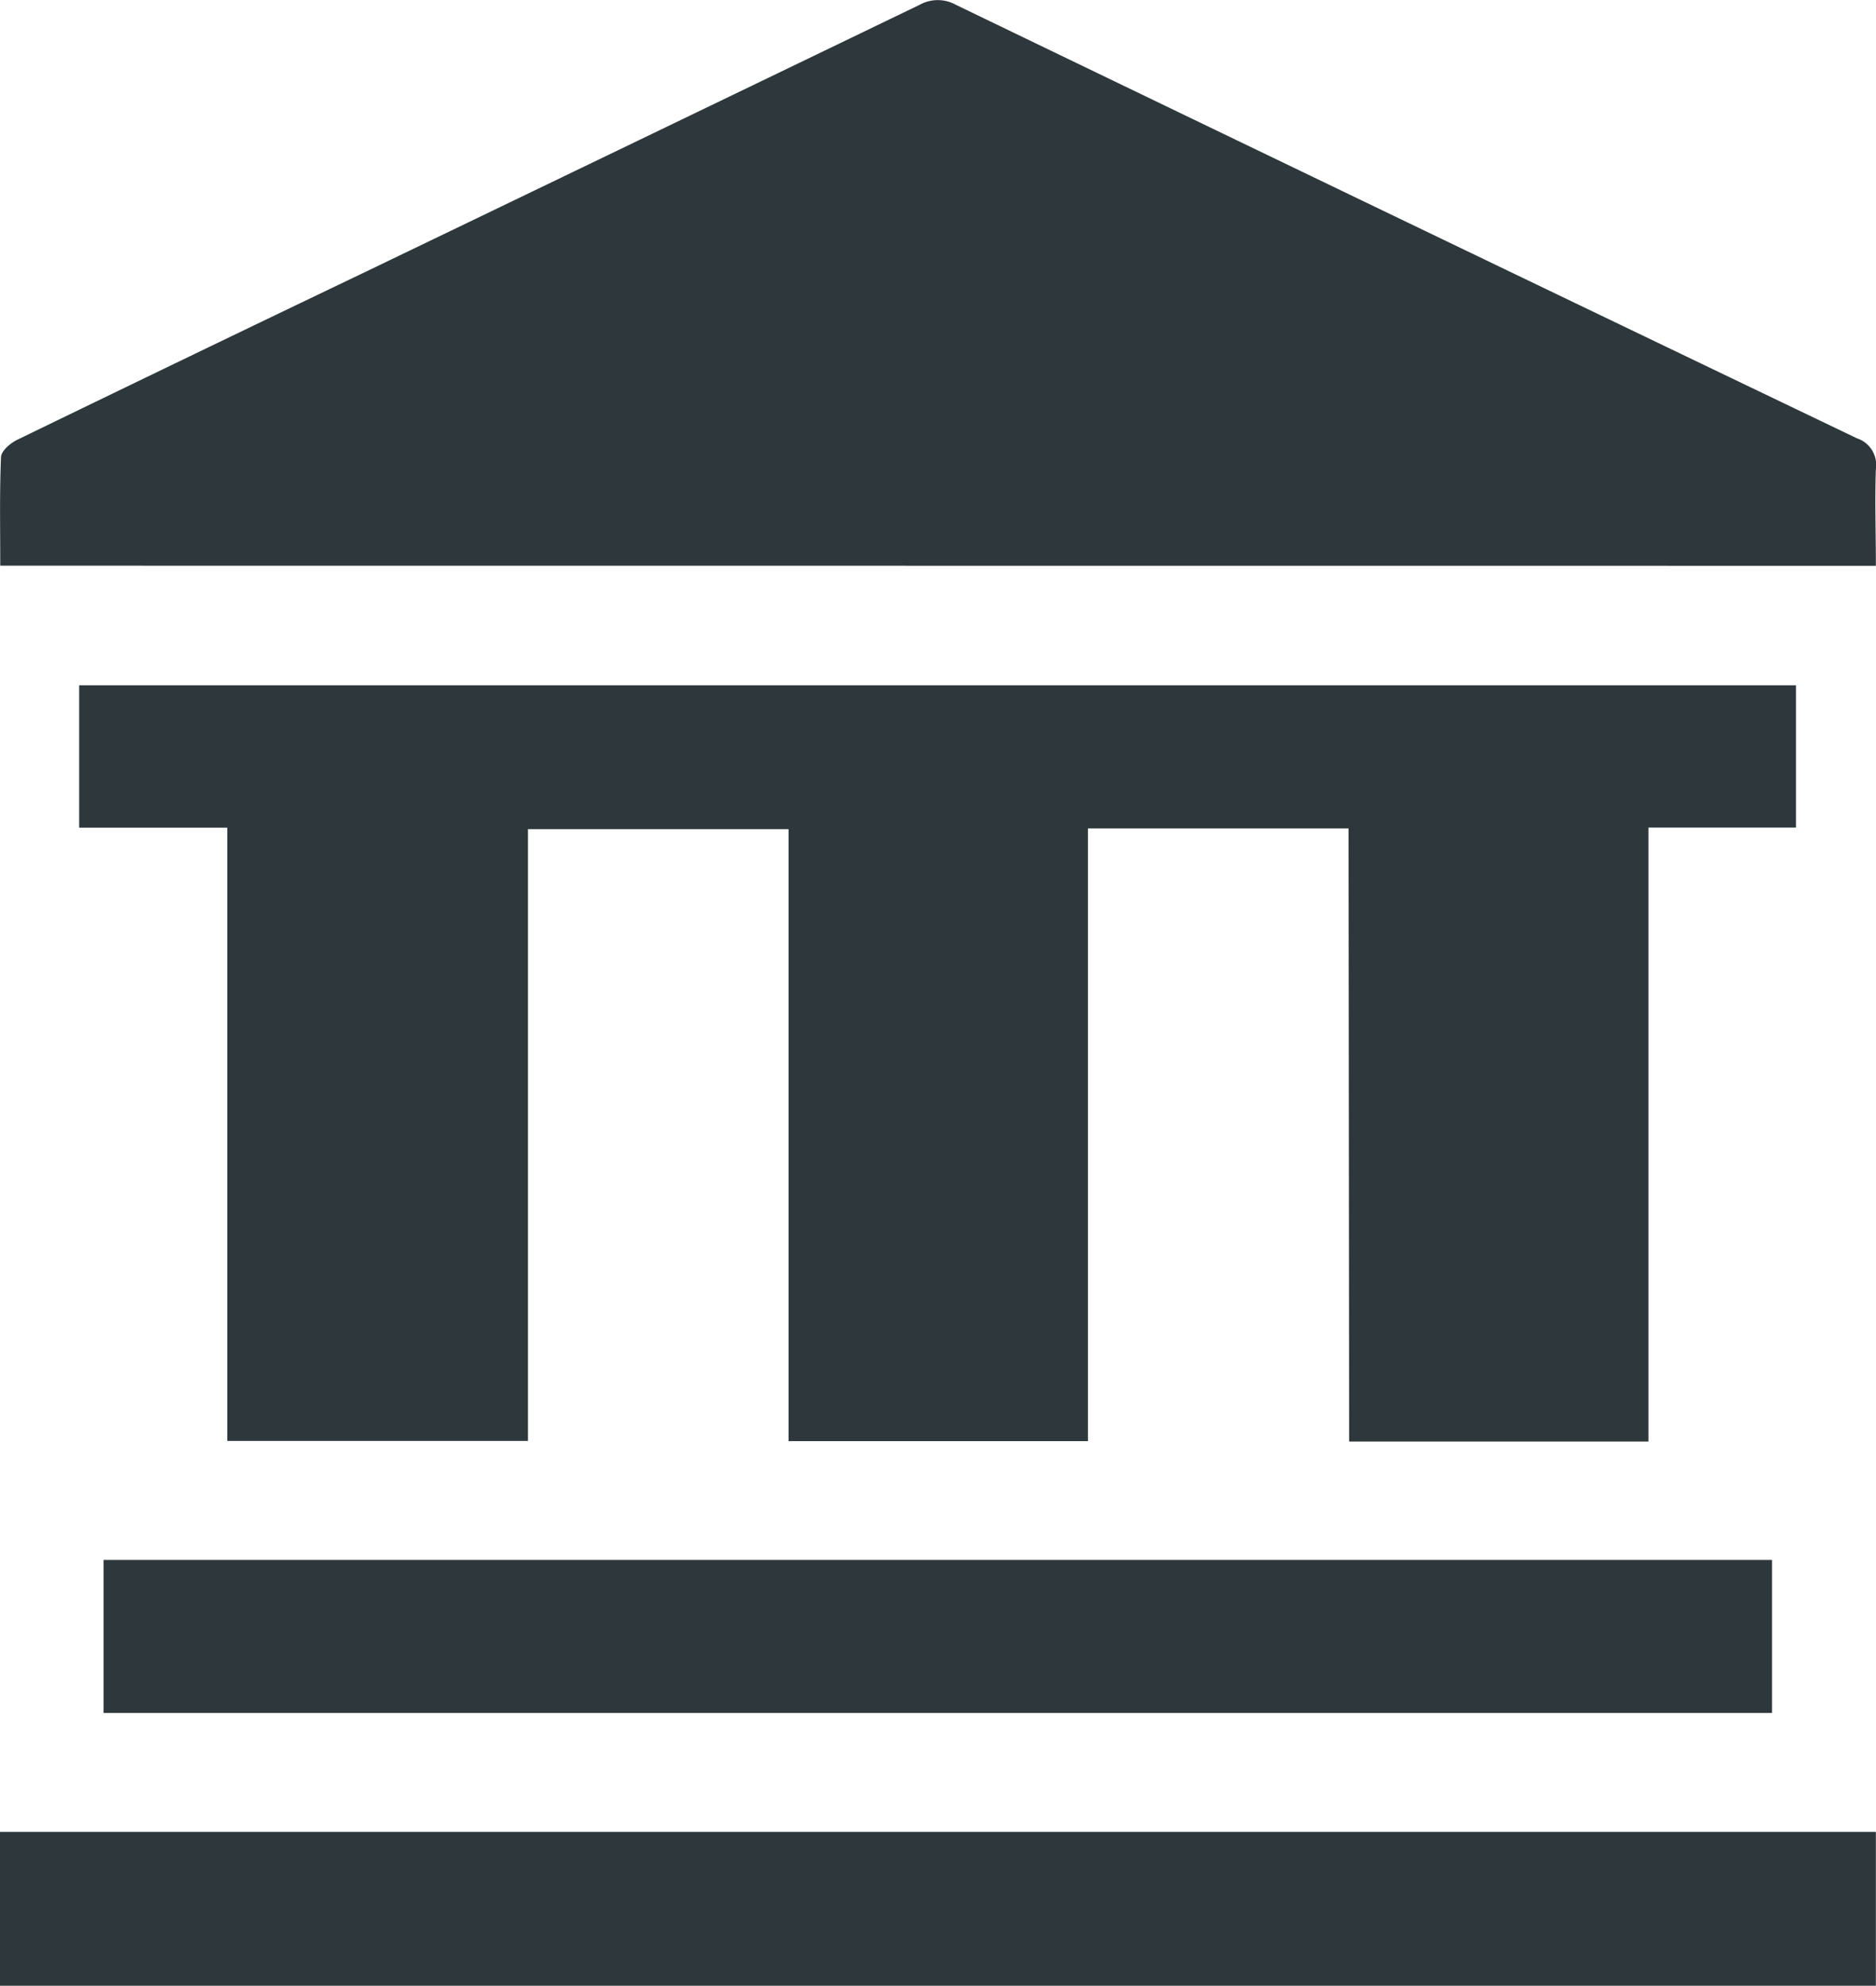
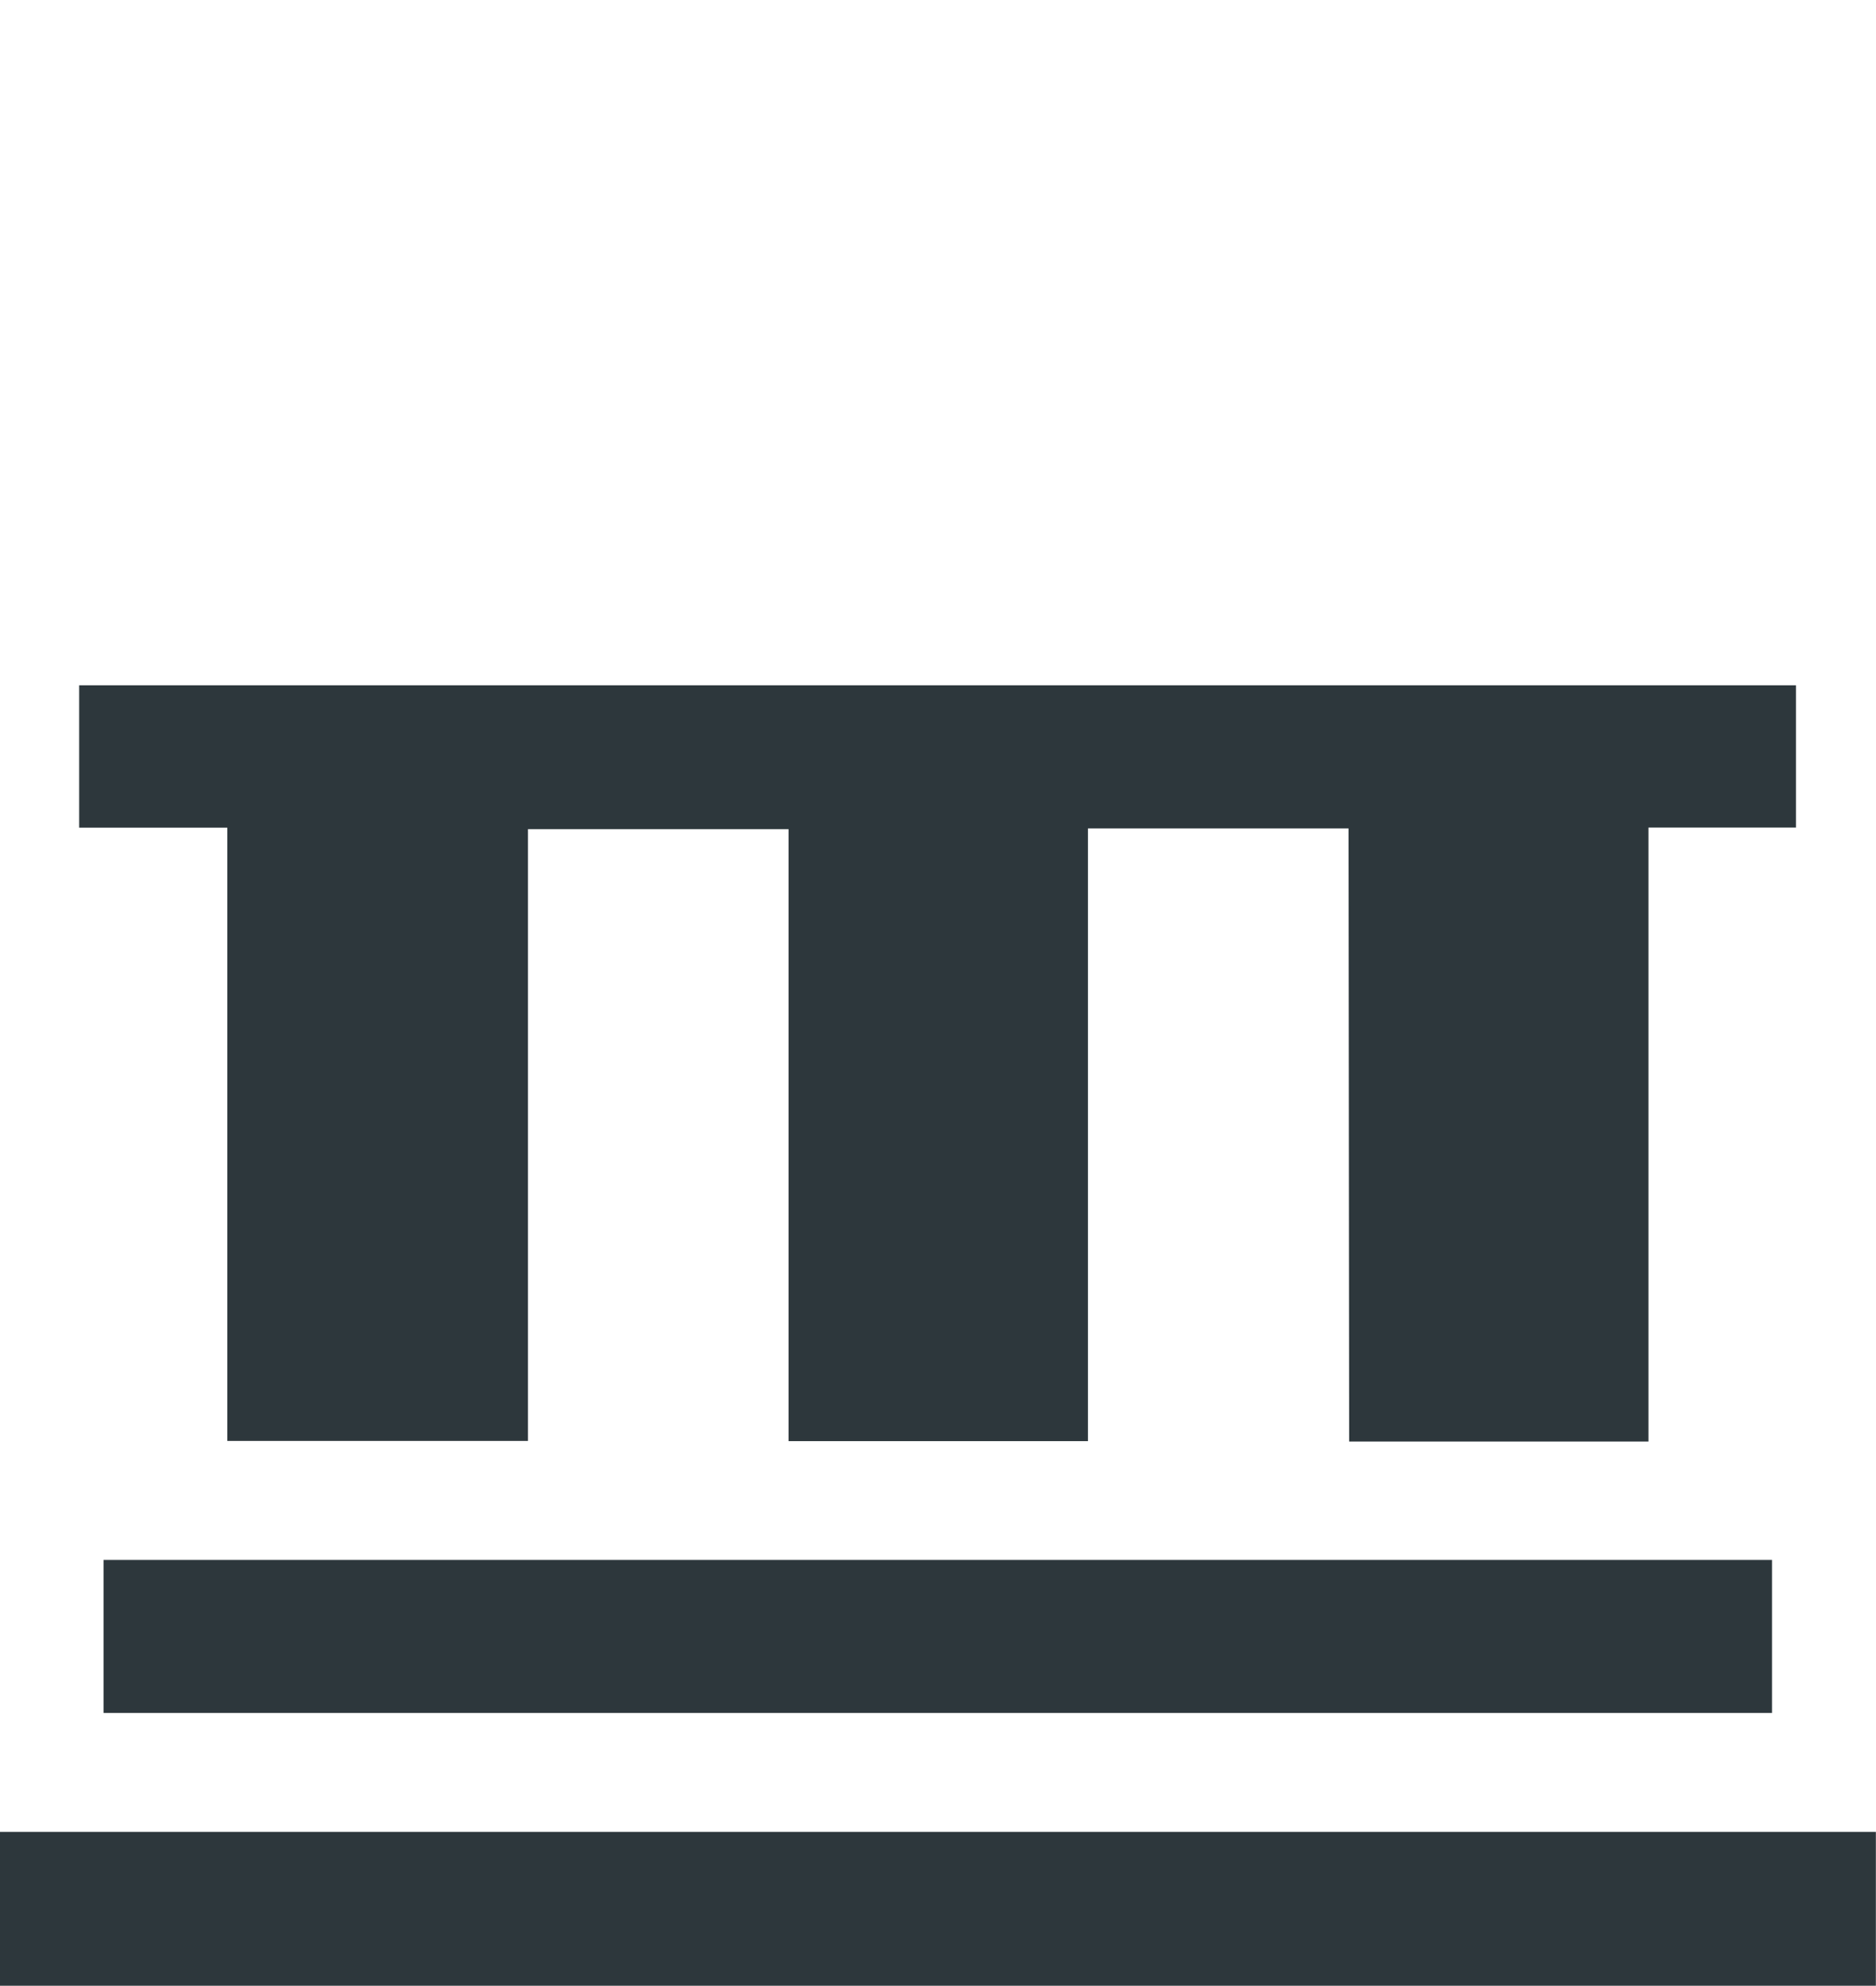
<svg xmlns="http://www.w3.org/2000/svg" id="muzeumn" width="15.119" height="16" viewBox="0 0 15.119 16">
  <path id="Path_549" data-name="Path 549" d="M1508,472.481v-1.24h15.118v1.24Z" transform="translate(-1508 -456.481)" fill="#2d373c" />
  <path id="Path_550" data-name="Path 550" d="M1534.694,236.773h-2.1v4.937h-2.413v-4.931h-2.1v4.929h-2.423v-4.941h-1.194v-1.147H1538.3v1.146h-1.189v4.947h-2.412Z" transform="translate(-1523.826 -230.098)" fill="#2d373c" />
-   <path id="Path_551" data-name="Path 551" d="M1508.019,99.352c0-.3-.006-.586.006-.873,0-.05.075-.114.13-.141q1.38-.67,2.763-1.332,2.257-1.086,4.512-2.174a.3.3,0,0,1,.289,0q3.63,1.752,7.264,3.494a.225.225,0,0,1,.152.247c-.009.255,0,.511,0,.78Z" transform="translate(-1508.017 -94.794)" fill="#2d373c" />
  <path id="Path_552" data-name="Path 552" d="M1529.29,415.379h13.446v1.233H1529.29Z" transform="translate(-1528.455 -402.81)" fill="#2d373c" />
</svg>